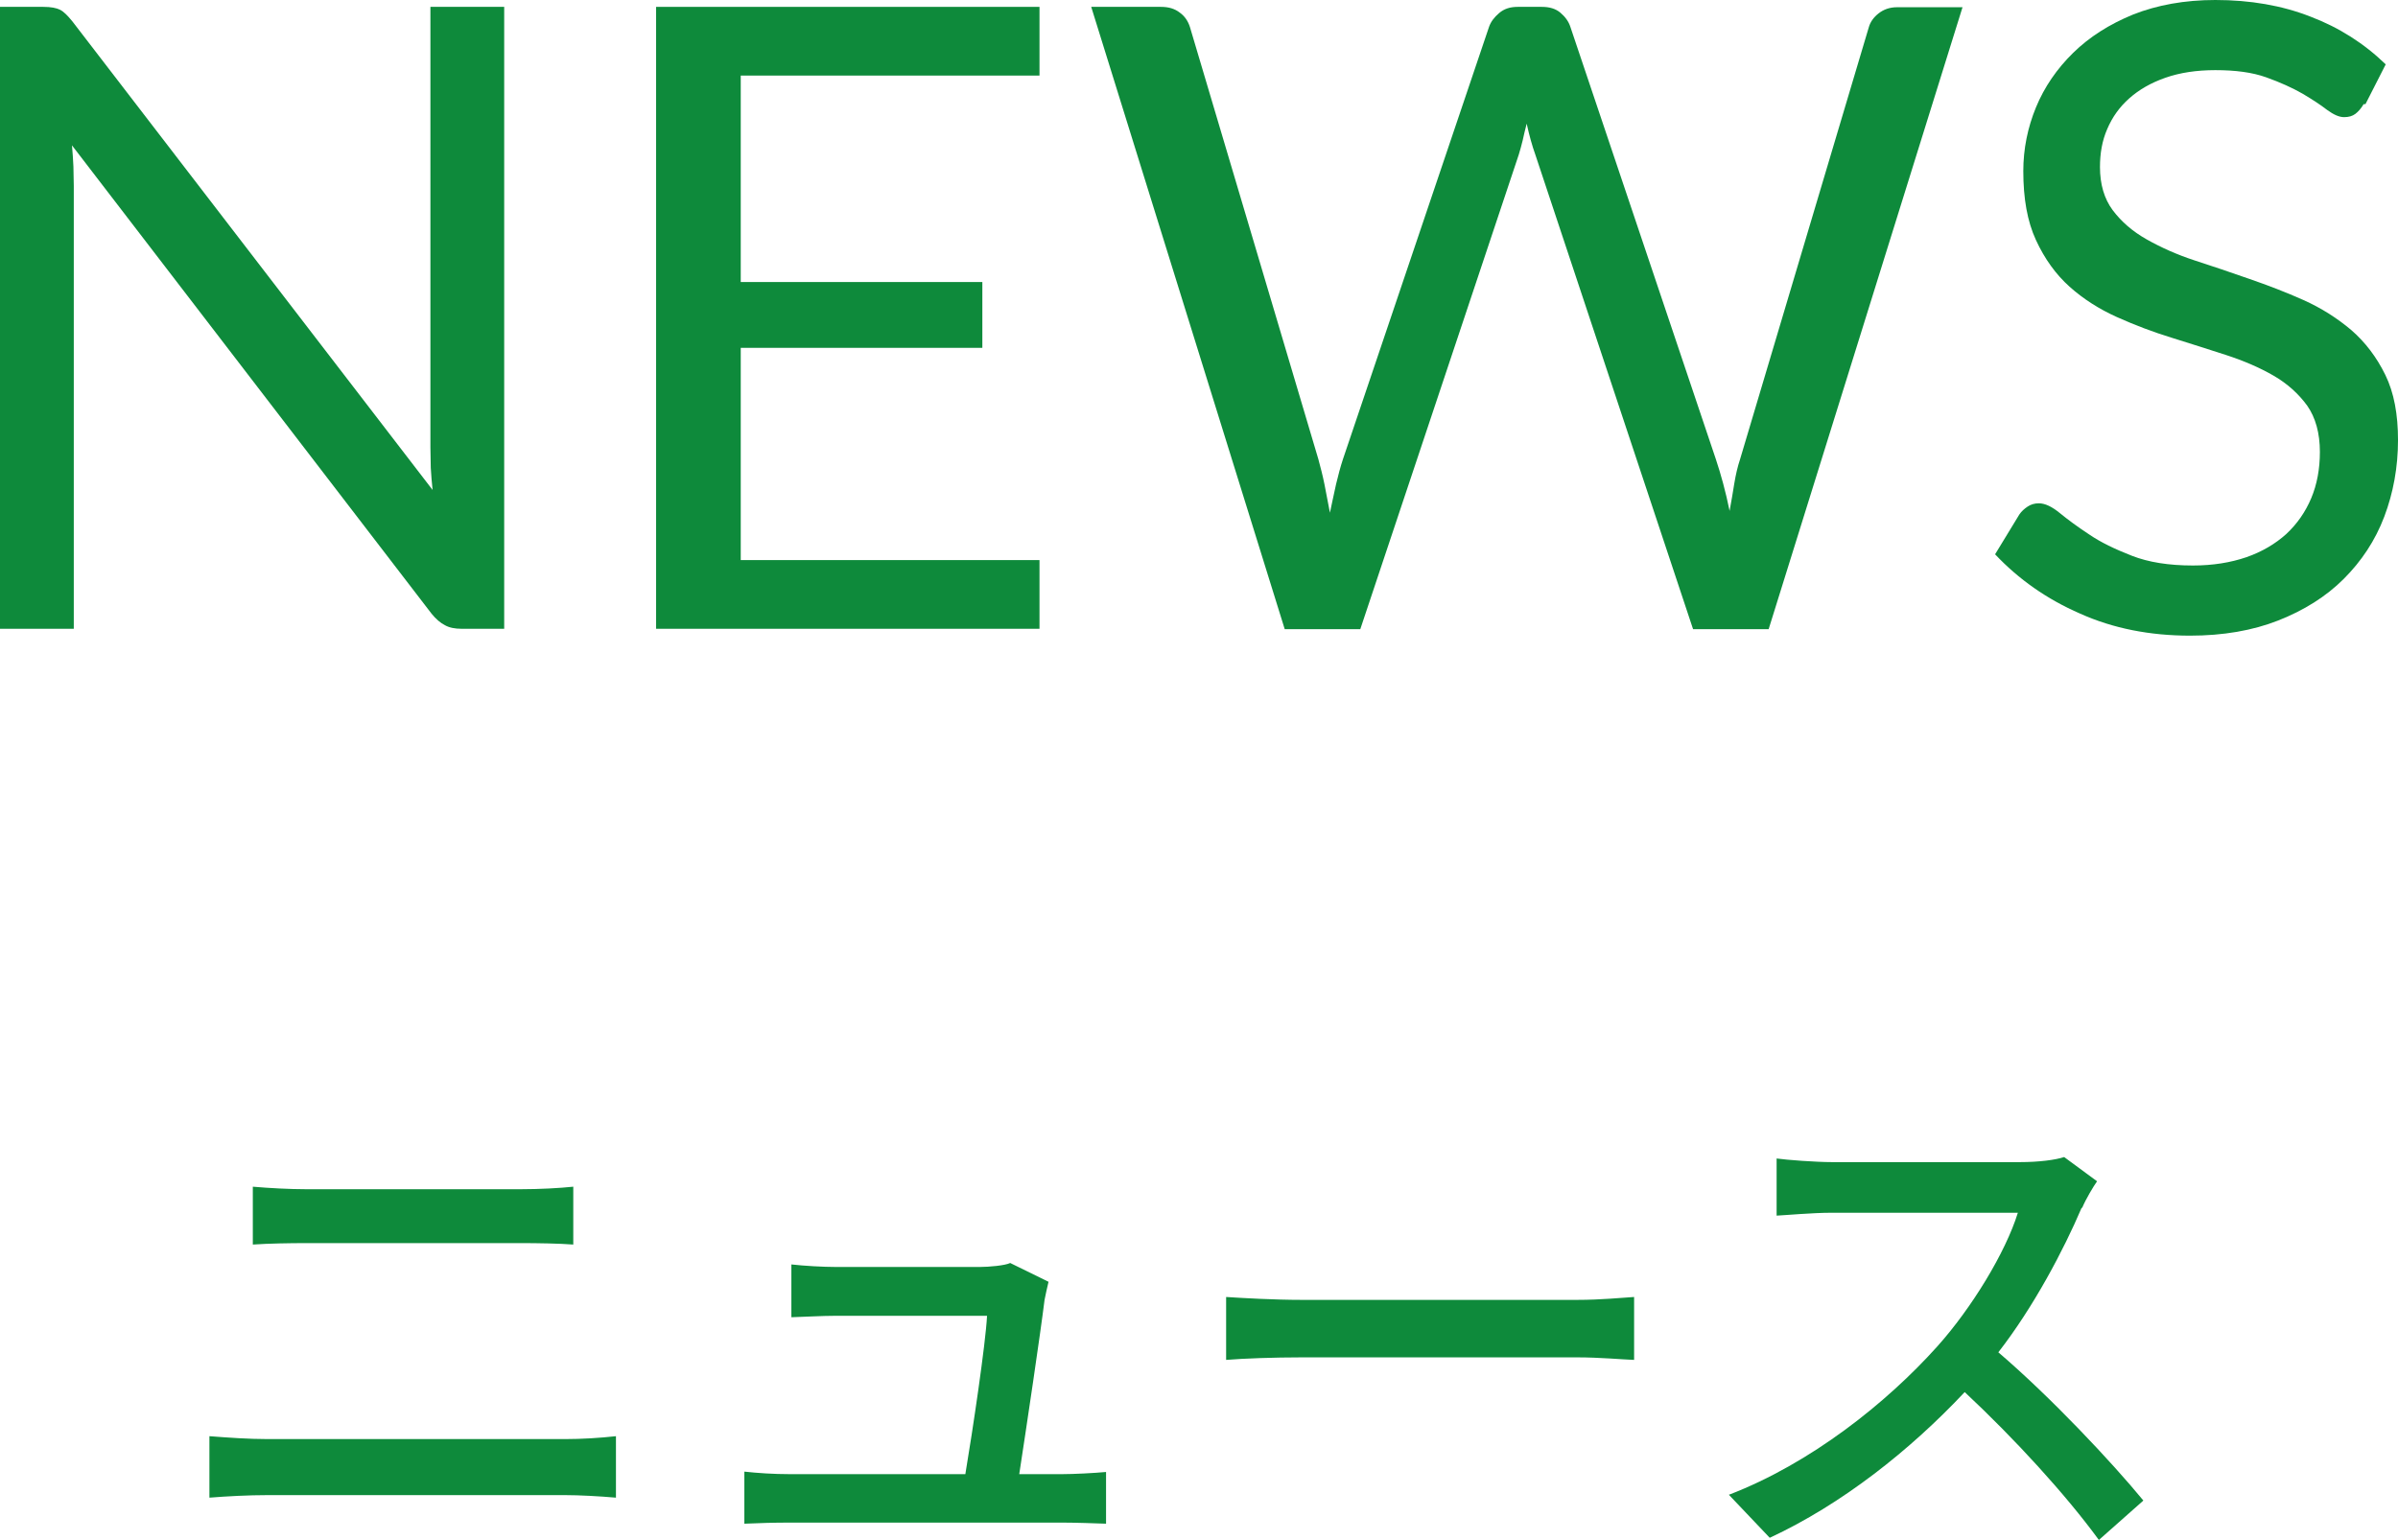
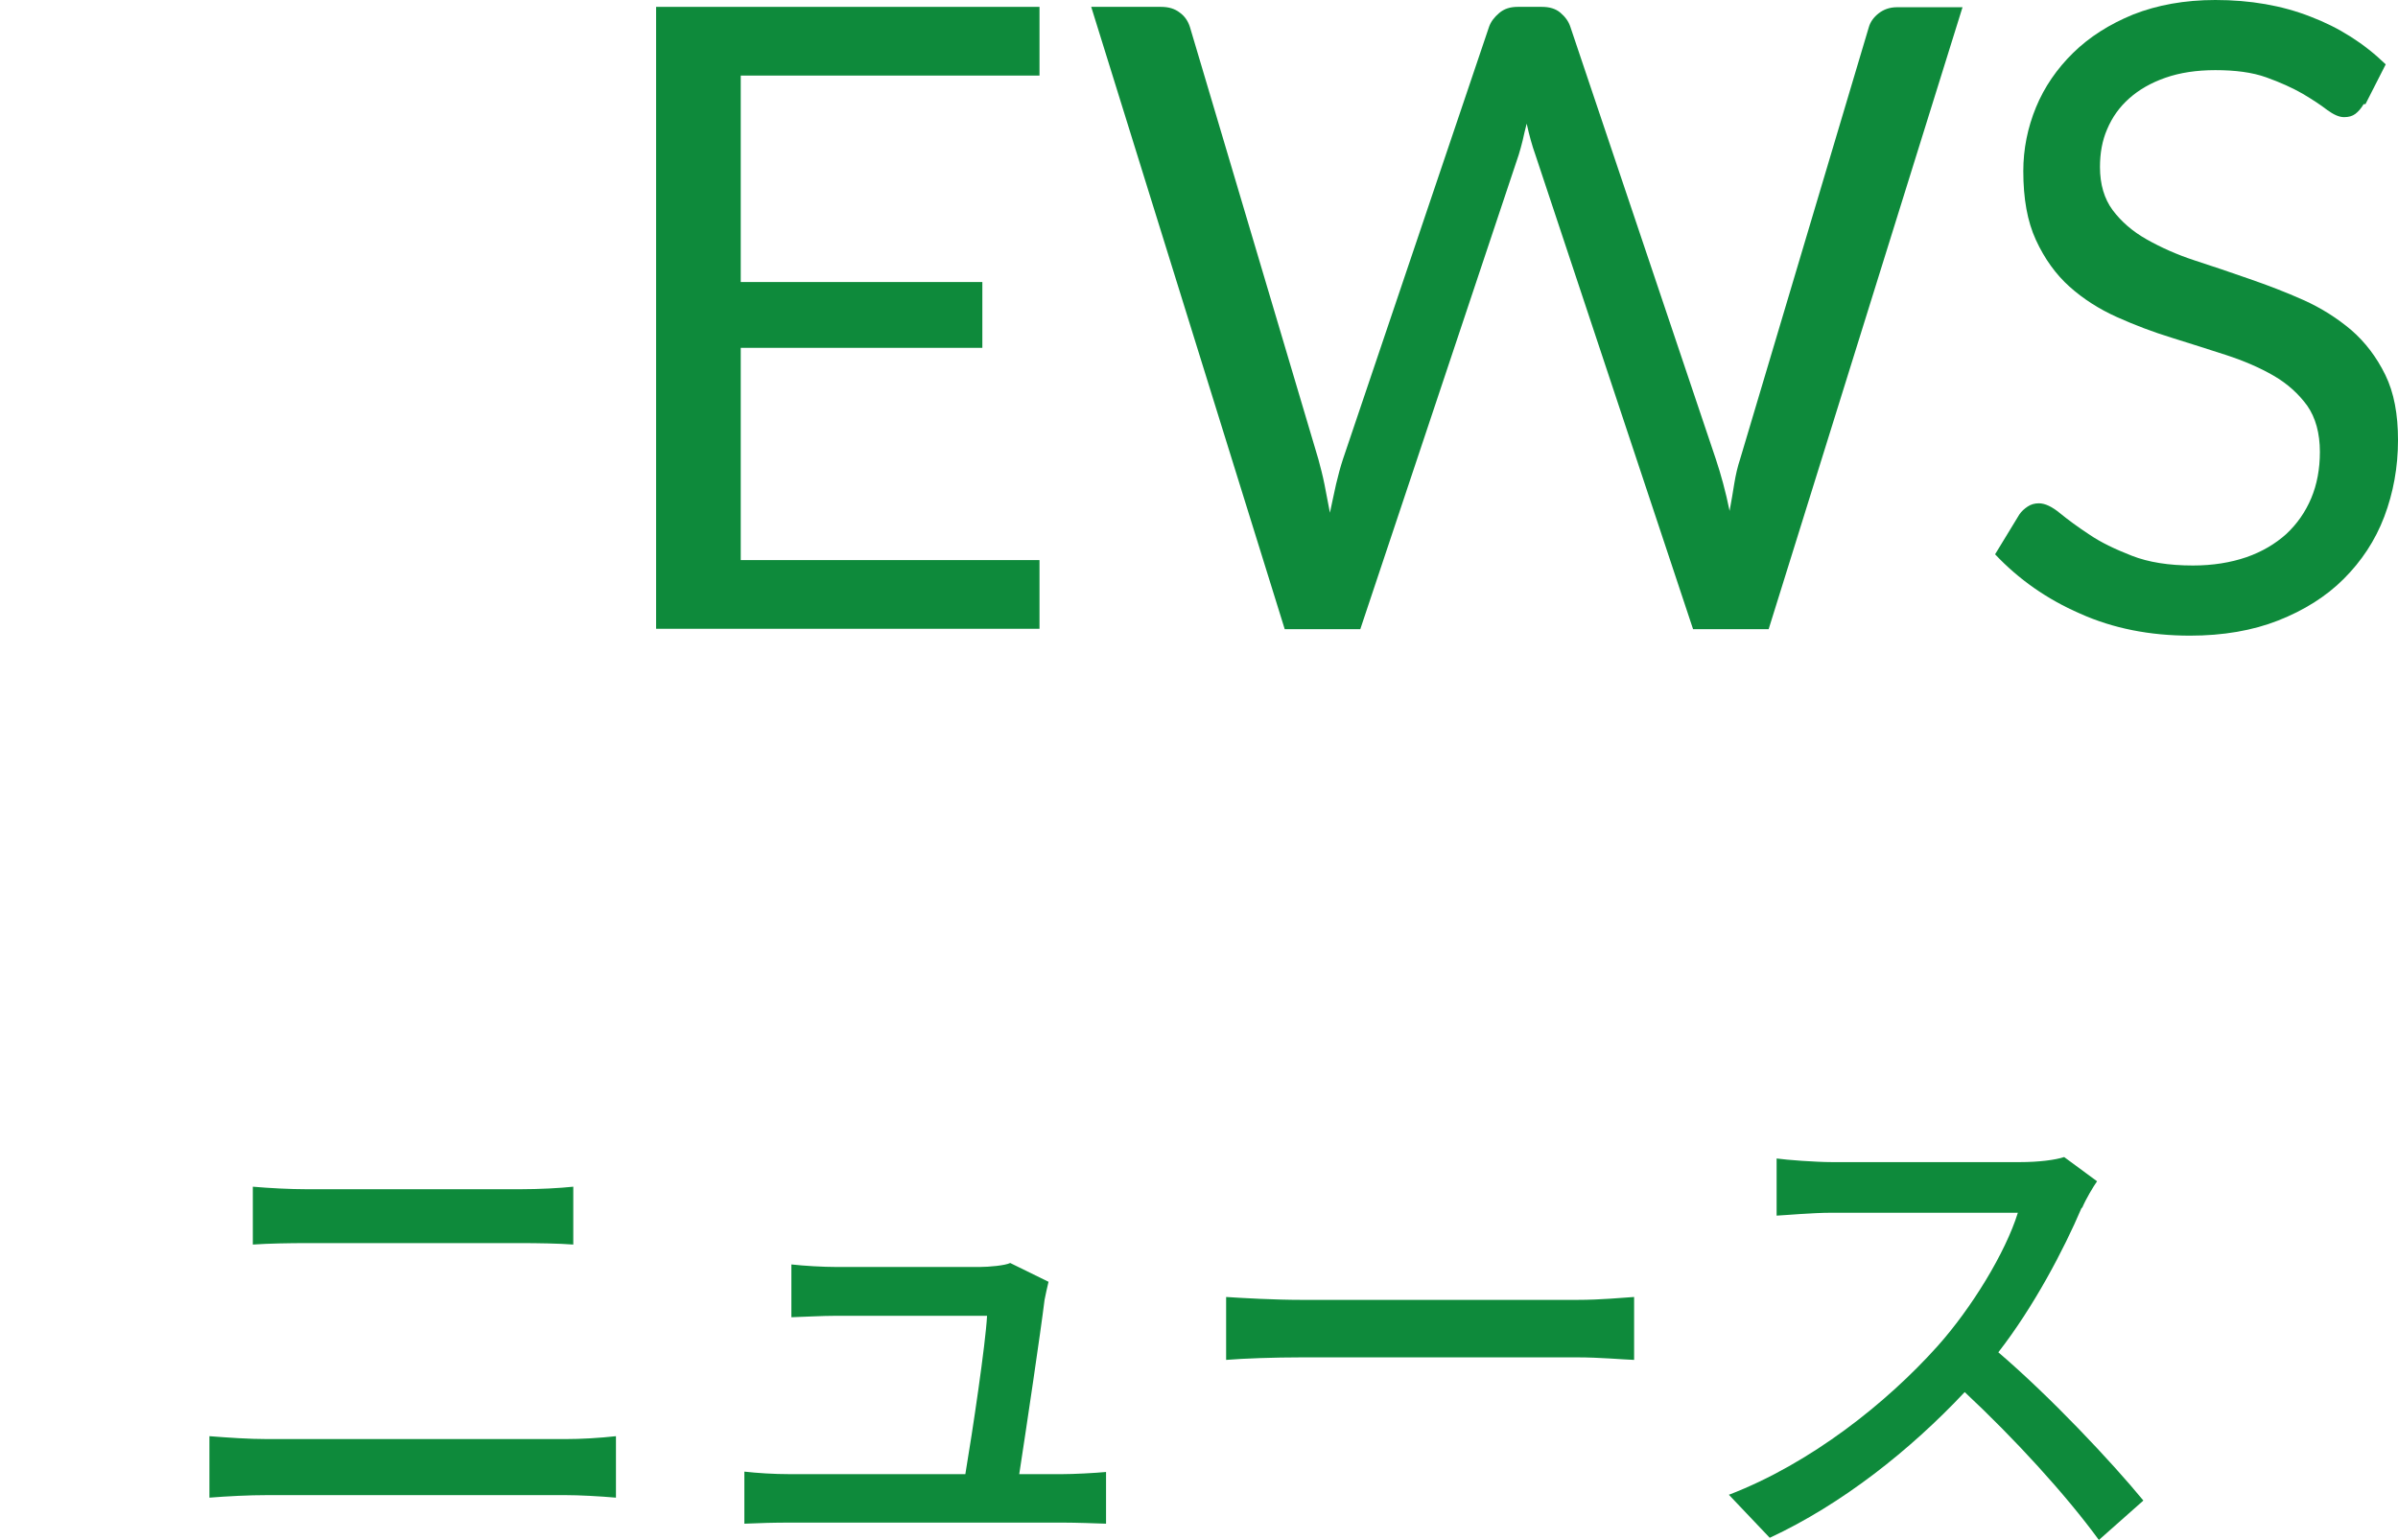
<svg xmlns="http://www.w3.org/2000/svg" id="_レイヤー_2" data-name="レイヤー 2" viewBox="0 0 66.3 42.6">
  <defs>
    <style>
      .cls-1 {
        fill: #0e8a3b;
      }
    </style>
  </defs>
  <g id="text">
    <g>
-       <path class="cls-1" d="m1.66.27c.1.05.21.16.34.32l9.96,12.96c-.02-.21-.04-.41-.05-.61,0-.2-.01-.39-.01-.57V.19h2.04v17.2h-1.18c-.18,0-.34-.03-.46-.1-.12-.06-.25-.17-.37-.32L1.99,4.02c.02.2.03.4.04.59,0,.19.01.37.01.53v12.25H0V.19h1.2c.21,0,.36.03.46.08Z" />
      <path class="cls-1" d="m28.74.19v1.9h-8.26v5.71h6.68v1.82h-6.68v5.87h8.26v1.9h-10.6V.19h10.6Z" />
      <path class="cls-1" d="m30.17.19h1.93c.21,0,.38.05.52.16.14.1.23.24.28.4l3.55,11.95c.06.22.12.45.17.7.05.25.1.51.15.78.06-.27.11-.53.17-.79.06-.25.12-.48.19-.69L41.17.74c.05-.14.14-.26.28-.38.14-.12.31-.17.51-.17h.67c.21,0,.38.05.51.16s.23.24.28.4l4.02,11.95c.14.42.27.89.38,1.43.05-.26.09-.52.13-.76.04-.24.09-.46.16-.67l3.56-11.95c.04-.14.13-.27.27-.38.14-.11.31-.17.51-.17h1.81l-5.36,17.2h-2.09l-4.36-13.12c-.09-.25-.17-.54-.24-.86-.04.16-.08.31-.11.46-.04.15-.07.28-.11.4l-4.38,13.12h-2.09L30.17.19Z" />
      <path class="cls-1" d="m65.35,2.88c-.07.12-.15.21-.23.27-.08.06-.18.09-.31.09-.14,0-.29-.07-.47-.2-.18-.14-.41-.29-.68-.45-.28-.16-.61-.31-1-.45-.39-.14-.86-.2-1.41-.2-.52,0-.98.07-1.38.21-.4.14-.73.33-1,.57-.27.24-.47.52-.61.85-.14.32-.2.67-.2,1.05,0,.48.12.88.35,1.19.24.32.55.59.94.81.39.22.83.42,1.32.58s1,.33,1.51.51c.52.18,1.02.37,1.51.59.49.22.93.5,1.32.83.39.34.7.75.94,1.24.24.49.35,1.09.35,1.8,0,.75-.13,1.46-.38,2.12s-.63,1.23-1.12,1.72c-.49.49-1.1.87-1.81,1.15s-1.53.42-2.44.42c-1.11,0-2.13-.2-3.04-.61-.92-.4-1.7-.95-2.35-1.64l.67-1.1c.06-.09.14-.16.23-.22.09-.06.19-.09.31-.09.17,0,.36.09.58.27.22.18.49.38.81.59.32.22.72.41,1.18.59.46.18,1.02.27,1.69.27.55,0,1.04-.08,1.48-.23.43-.15.8-.37,1.1-.64.3-.28.53-.61.69-.99.16-.38.24-.81.24-1.28,0-.52-.12-.95-.35-1.28-.24-.33-.55-.61-.93-.83-.38-.22-.82-.41-1.31-.57-.49-.16-1-.32-1.51-.48-.52-.16-1.02-.35-1.51-.57-.49-.22-.93-.5-1.31-.84-.38-.34-.69-.77-.93-1.29s-.35-1.15-.35-1.91c0-.61.12-1.2.35-1.76s.58-1.07,1.03-1.51c.45-.44,1-.79,1.66-1.06.66-.26,1.42-.4,2.27-.4.96,0,1.84.15,2.63.46.79.3,1.48.74,2.08,1.32l-.56,1.1Z" />
      <path class="cls-1" d="m7.39,39.8h8.24c.45,0,.95-.03,1.4-.08v1.7c-.46-.04-1.01-.07-1.4-.07H7.39c-.52,0-1.09.03-1.6.07v-1.7c.52.04,1.08.08,1.6.08Zm1.09-6.91h5.91c.53,0,1.08-.03,1.46-.07v1.6c-.39-.03-.98-.04-1.46-.04h-5.9c-.5,0-1.05.01-1.5.04v-1.6c.46.04,1.02.07,1.48.07Z" />
      <path class="cls-1" d="m28.88,35.95c-.11.9-.5,3.52-.7,4.82h1.18c.32,0,.9-.03,1.22-.06v1.43c-.27-.01-.85-.03-1.19-.03h-7.55c-.46,0-.78.01-1.26.03v-1.44c.36.04.81.07,1.26.07h4.85c.2-1.19.56-3.6.6-4.38h-4.16c-.42,0-.87.03-1.25.04v-1.46c.35.04.88.07,1.23.07h3.98c.25,0,.7-.04.84-.11l1.06.52c-.04.15-.08.36-.11.5Z" />
      <path class="cls-1" d="m35.99,35.95h7.62c.67,0,1.22-.06,1.57-.08v1.74c-.31-.01-.95-.07-1.57-.07h-7.62c-.77,0-1.61.03-2.09.07v-1.74c.46.03,1.33.08,2.09.08Z" />
      <path class="cls-1" d="m57.55,33.41c-.49,1.15-1.32,2.73-2.3,3.99,1.44,1.23,3.14,3.04,4.01,4.1l-1.23,1.09c-.92-1.26-2.33-2.8-3.71-4.09-1.5,1.6-3.39,3.1-5.39,4.03l-1.13-1.19c2.27-.87,4.37-2.55,5.76-4.1.95-1.06,1.89-2.6,2.23-3.7h-5.14c-.55,0-1.3.07-1.53.08v-1.58c.28.04,1.09.1,1.53.1h5.2c.52,0,.98-.06,1.22-.14l.91.67c-.1.14-.31.49-.41.73Z" />
    </g>
  </g>
</svg>